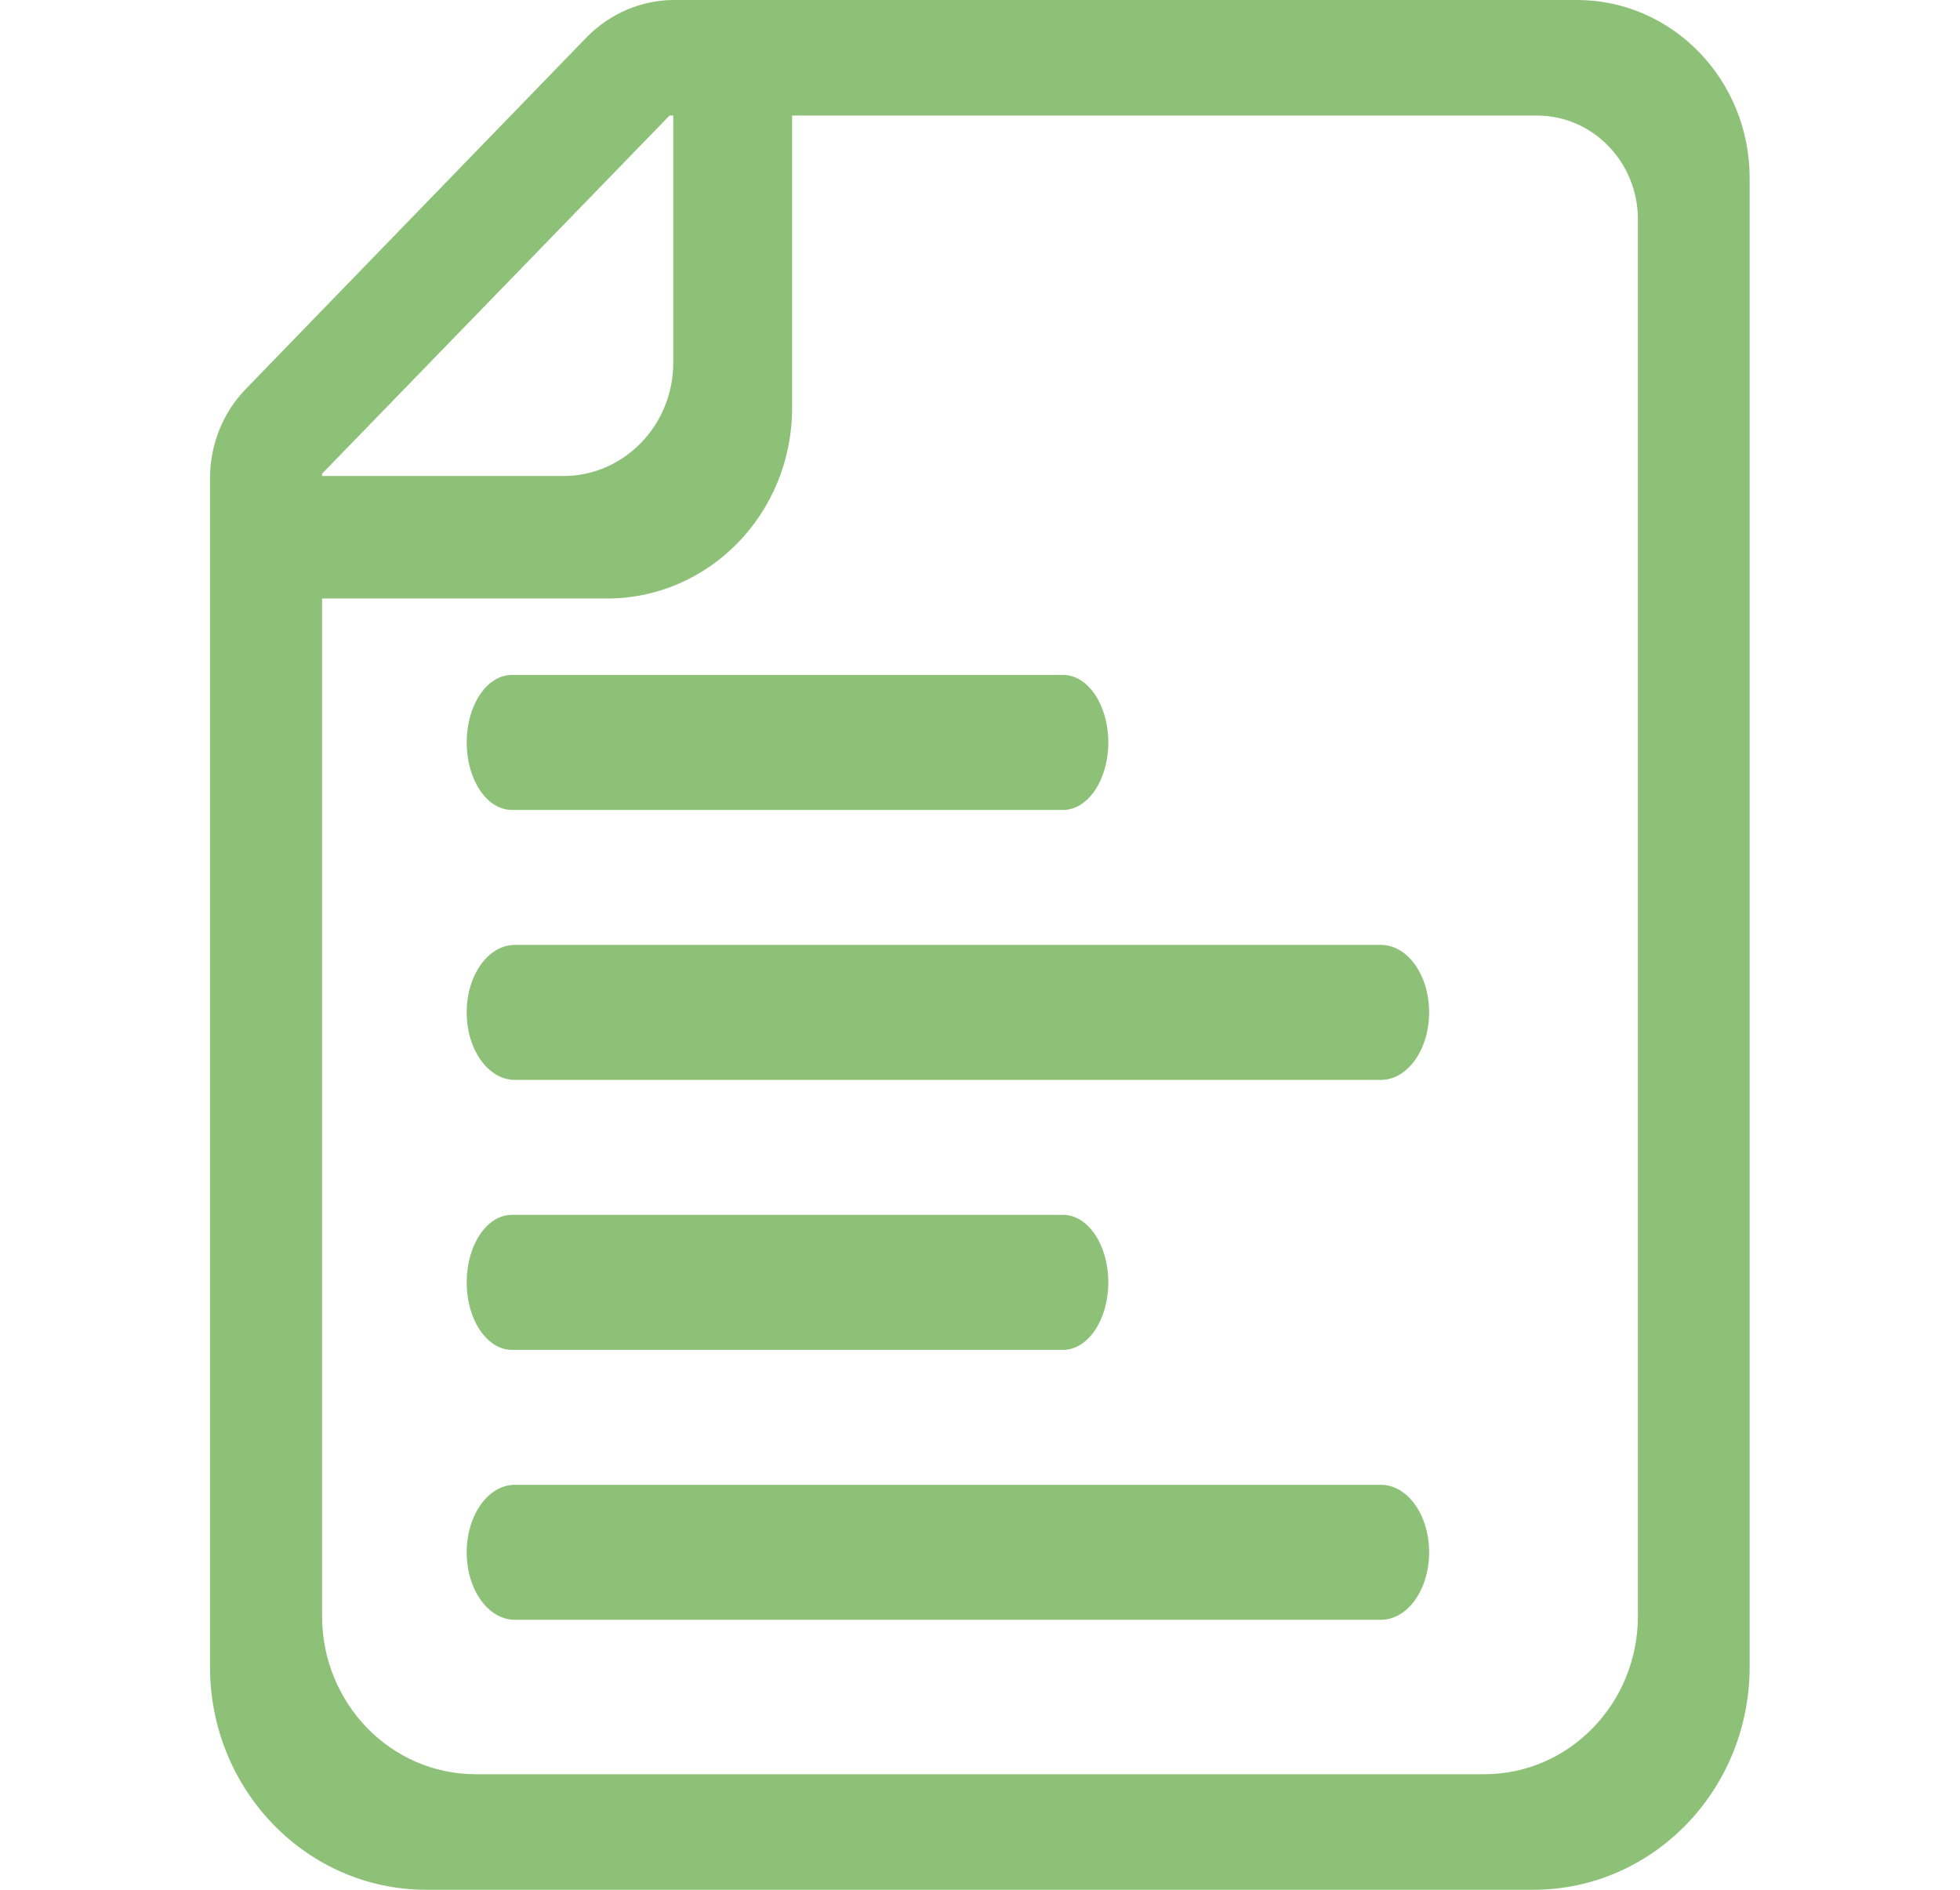
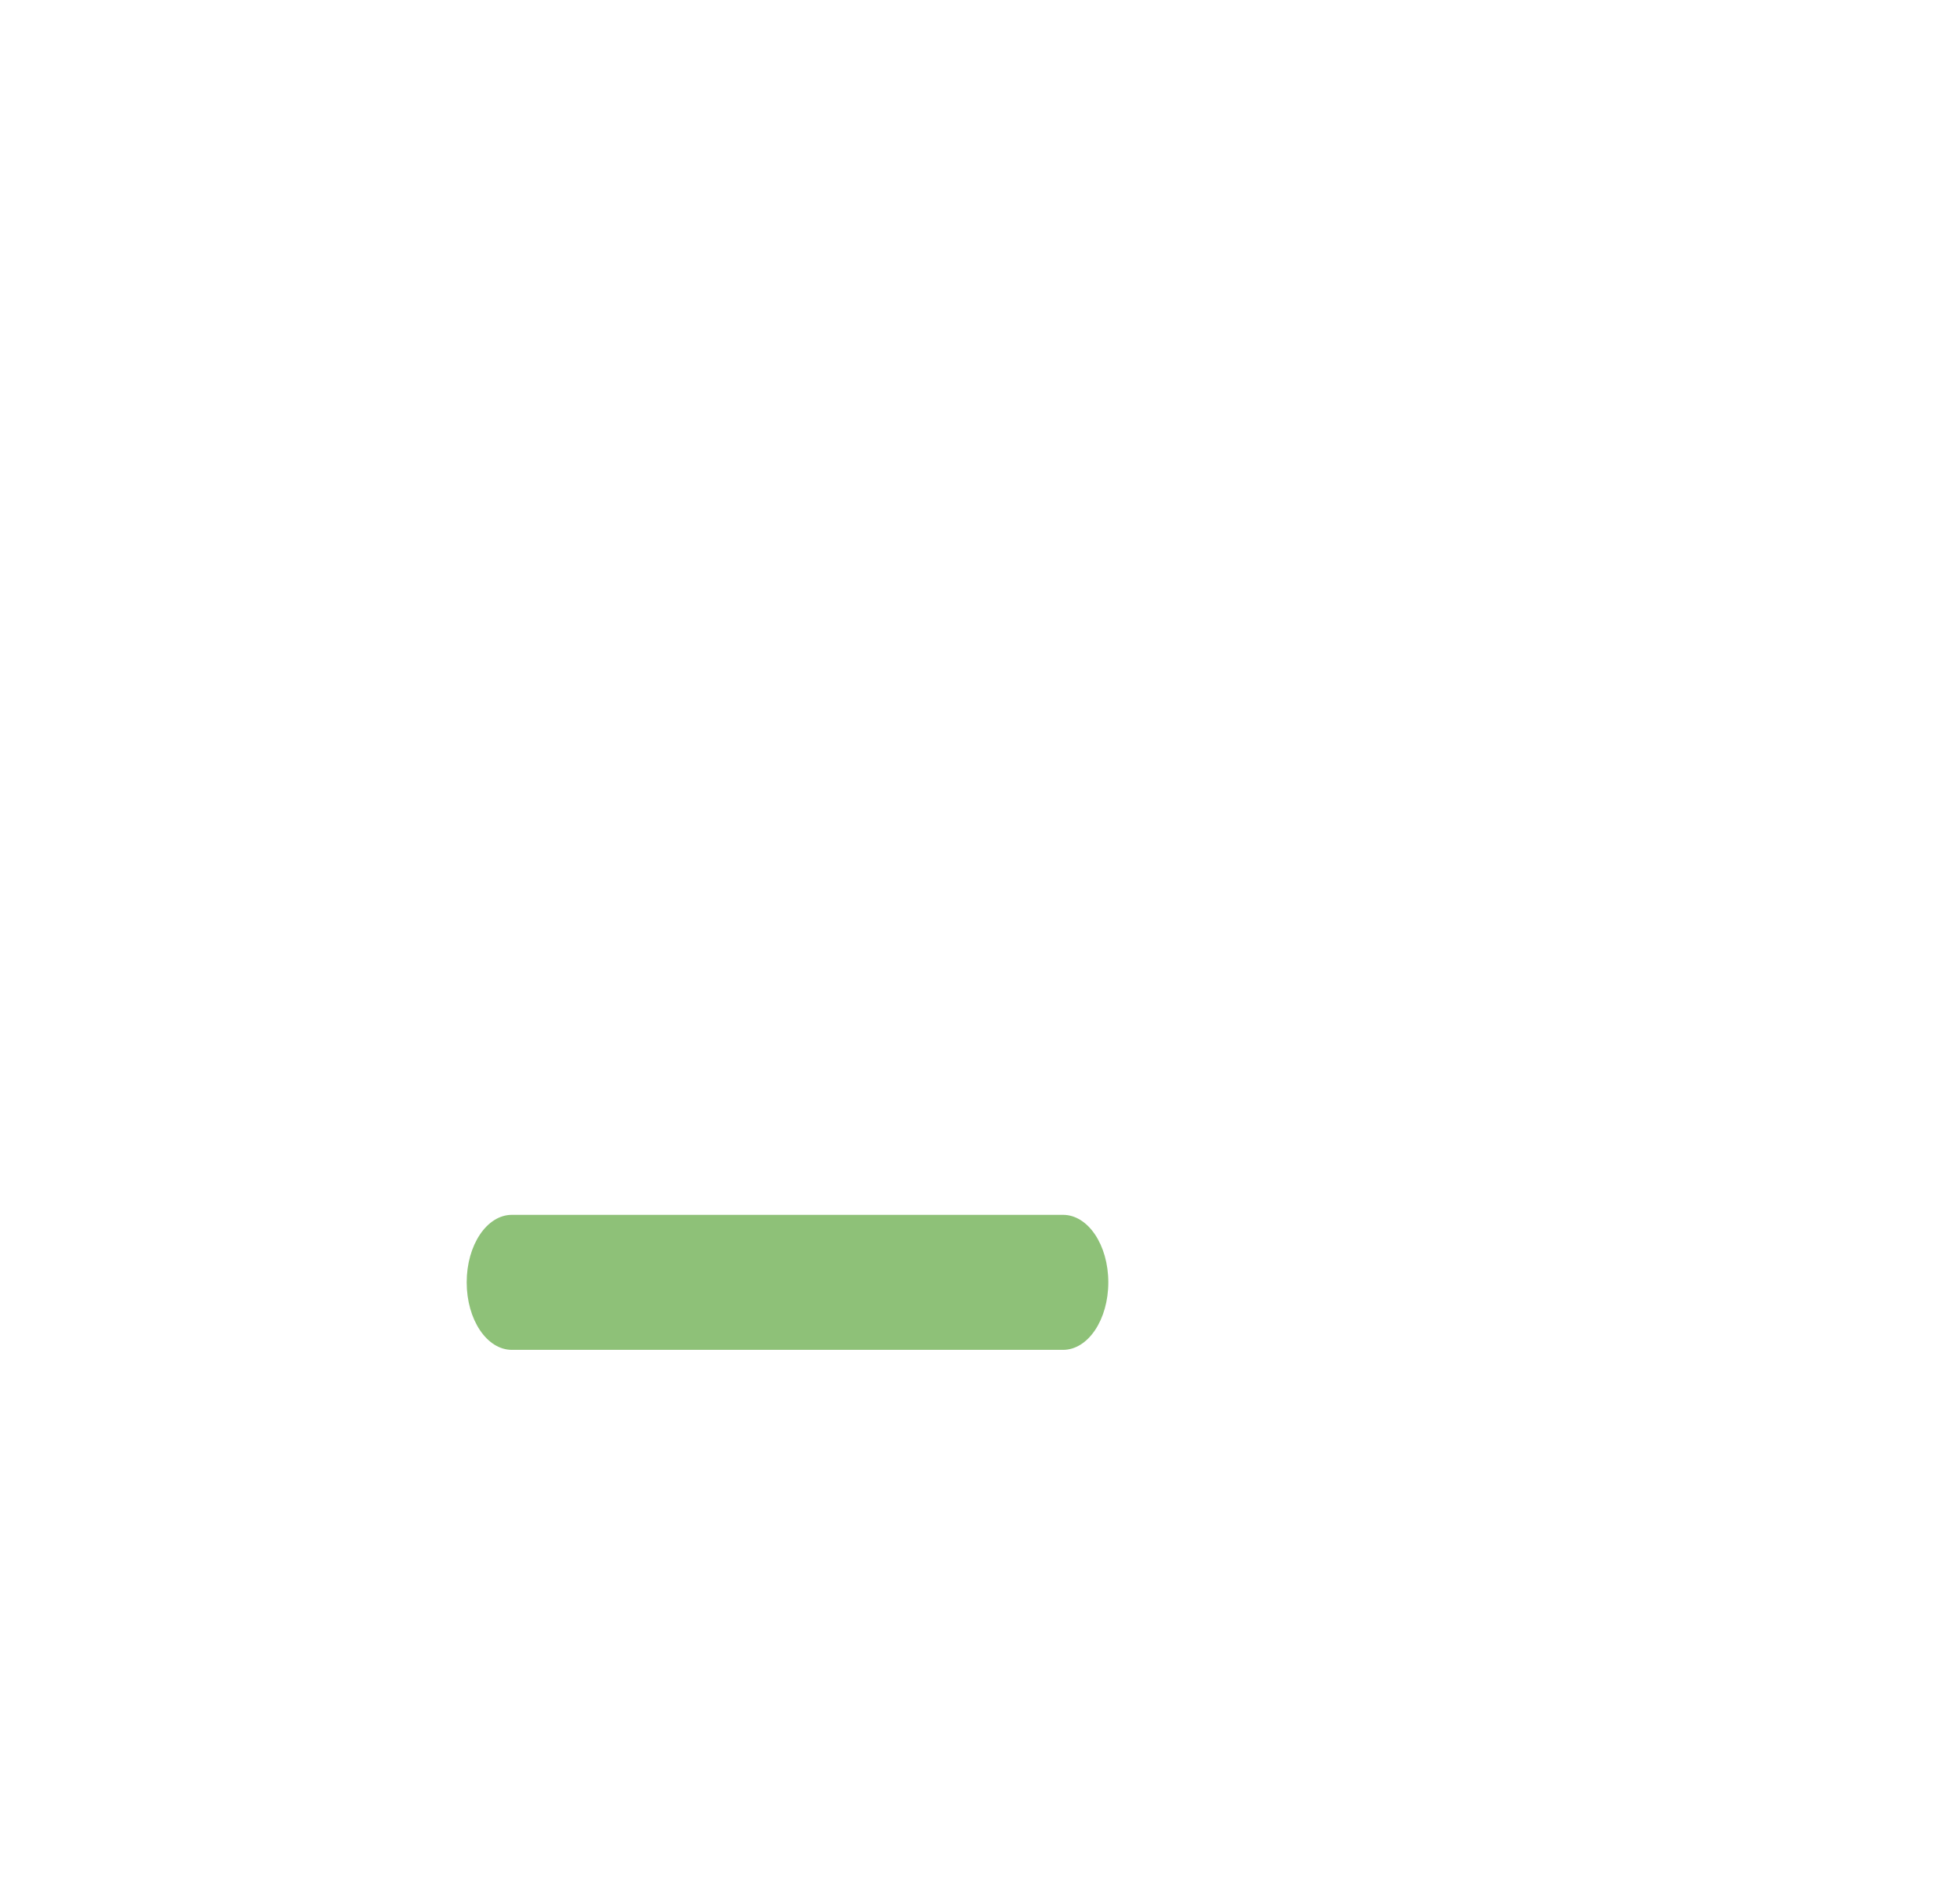
<svg xmlns="http://www.w3.org/2000/svg" width="28" height="27" viewBox="0 0 28 27" fill="none">
  <g clip-path="url(#clip0_282_611)">
-     <path d="M23.399 23.088C23.399 24.337 22.417 25.349 21.205 25.349H6.795C5.583 25.349 4.601 24.337 4.601 23.088V6.768L9.565 1.651H21.958C22.753 1.651 23.399 2.316 23.399 3.136V23.088ZM9.629 0C9.164 0 8.716 0.193 8.385 0.528L3.512 5.557C3.181 5.899 3 6.355 3 6.839V23.814C3 25.575 4.382 27 6.09 27H21.904C23.612 27 24.995 25.575 24.995 23.814V2.542C24.995 1.139 23.89 0 22.529 0H9.629Z" fill="#8EC178" />
-     <path d="M8.674 8.551H4.473V6.801H8.049C8.914 6.801 9.618 6.075 9.618 5.183V1.387H11.316V5.827C11.316 7.335 10.131 8.551 8.674 8.551Z" fill="#8EC178" />
-     <path d="M15.186 11.572H7.313C6.955 11.572 6.667 11.141 6.667 10.607C6.667 10.074 6.955 9.643 7.313 9.643H15.186C15.544 9.643 15.833 10.074 15.833 10.607C15.833 11.141 15.544 11.572 15.186 11.572Z" fill="#8EC178" />
-     <path d="M19.726 15.429H7.357C6.975 15.429 6.667 14.998 6.667 14.464C6.667 13.931 6.975 13.5 7.357 13.5H19.726C20.108 13.5 20.416 13.931 20.416 14.464C20.416 14.998 20.108 15.429 19.726 15.429Z" fill="#8EC178" />
    <path d="M15.186 19.286H7.313C6.955 19.286 6.667 18.855 6.667 18.321C6.667 17.788 6.955 17.357 7.313 17.357H15.186C15.544 17.357 15.833 17.788 15.833 18.321C15.833 18.855 15.544 19.286 15.186 19.286Z" fill="#8EC178" />
-     <path d="M19.726 23.143H7.357C6.975 23.143 6.667 22.712 6.667 22.179C6.667 21.645 6.975 21.214 7.357 21.214H19.726C20.108 21.214 20.416 21.645 20.416 22.179C20.416 22.712 20.108 23.143 19.726 23.143Z" fill="#8EC178" />
  </g>
  <defs>
    <clipPath id="clip0_282_611">
      <rect width="22" height="27" fill="white" transform="translate(3)" />
    </clipPath>
  </defs>
</svg>